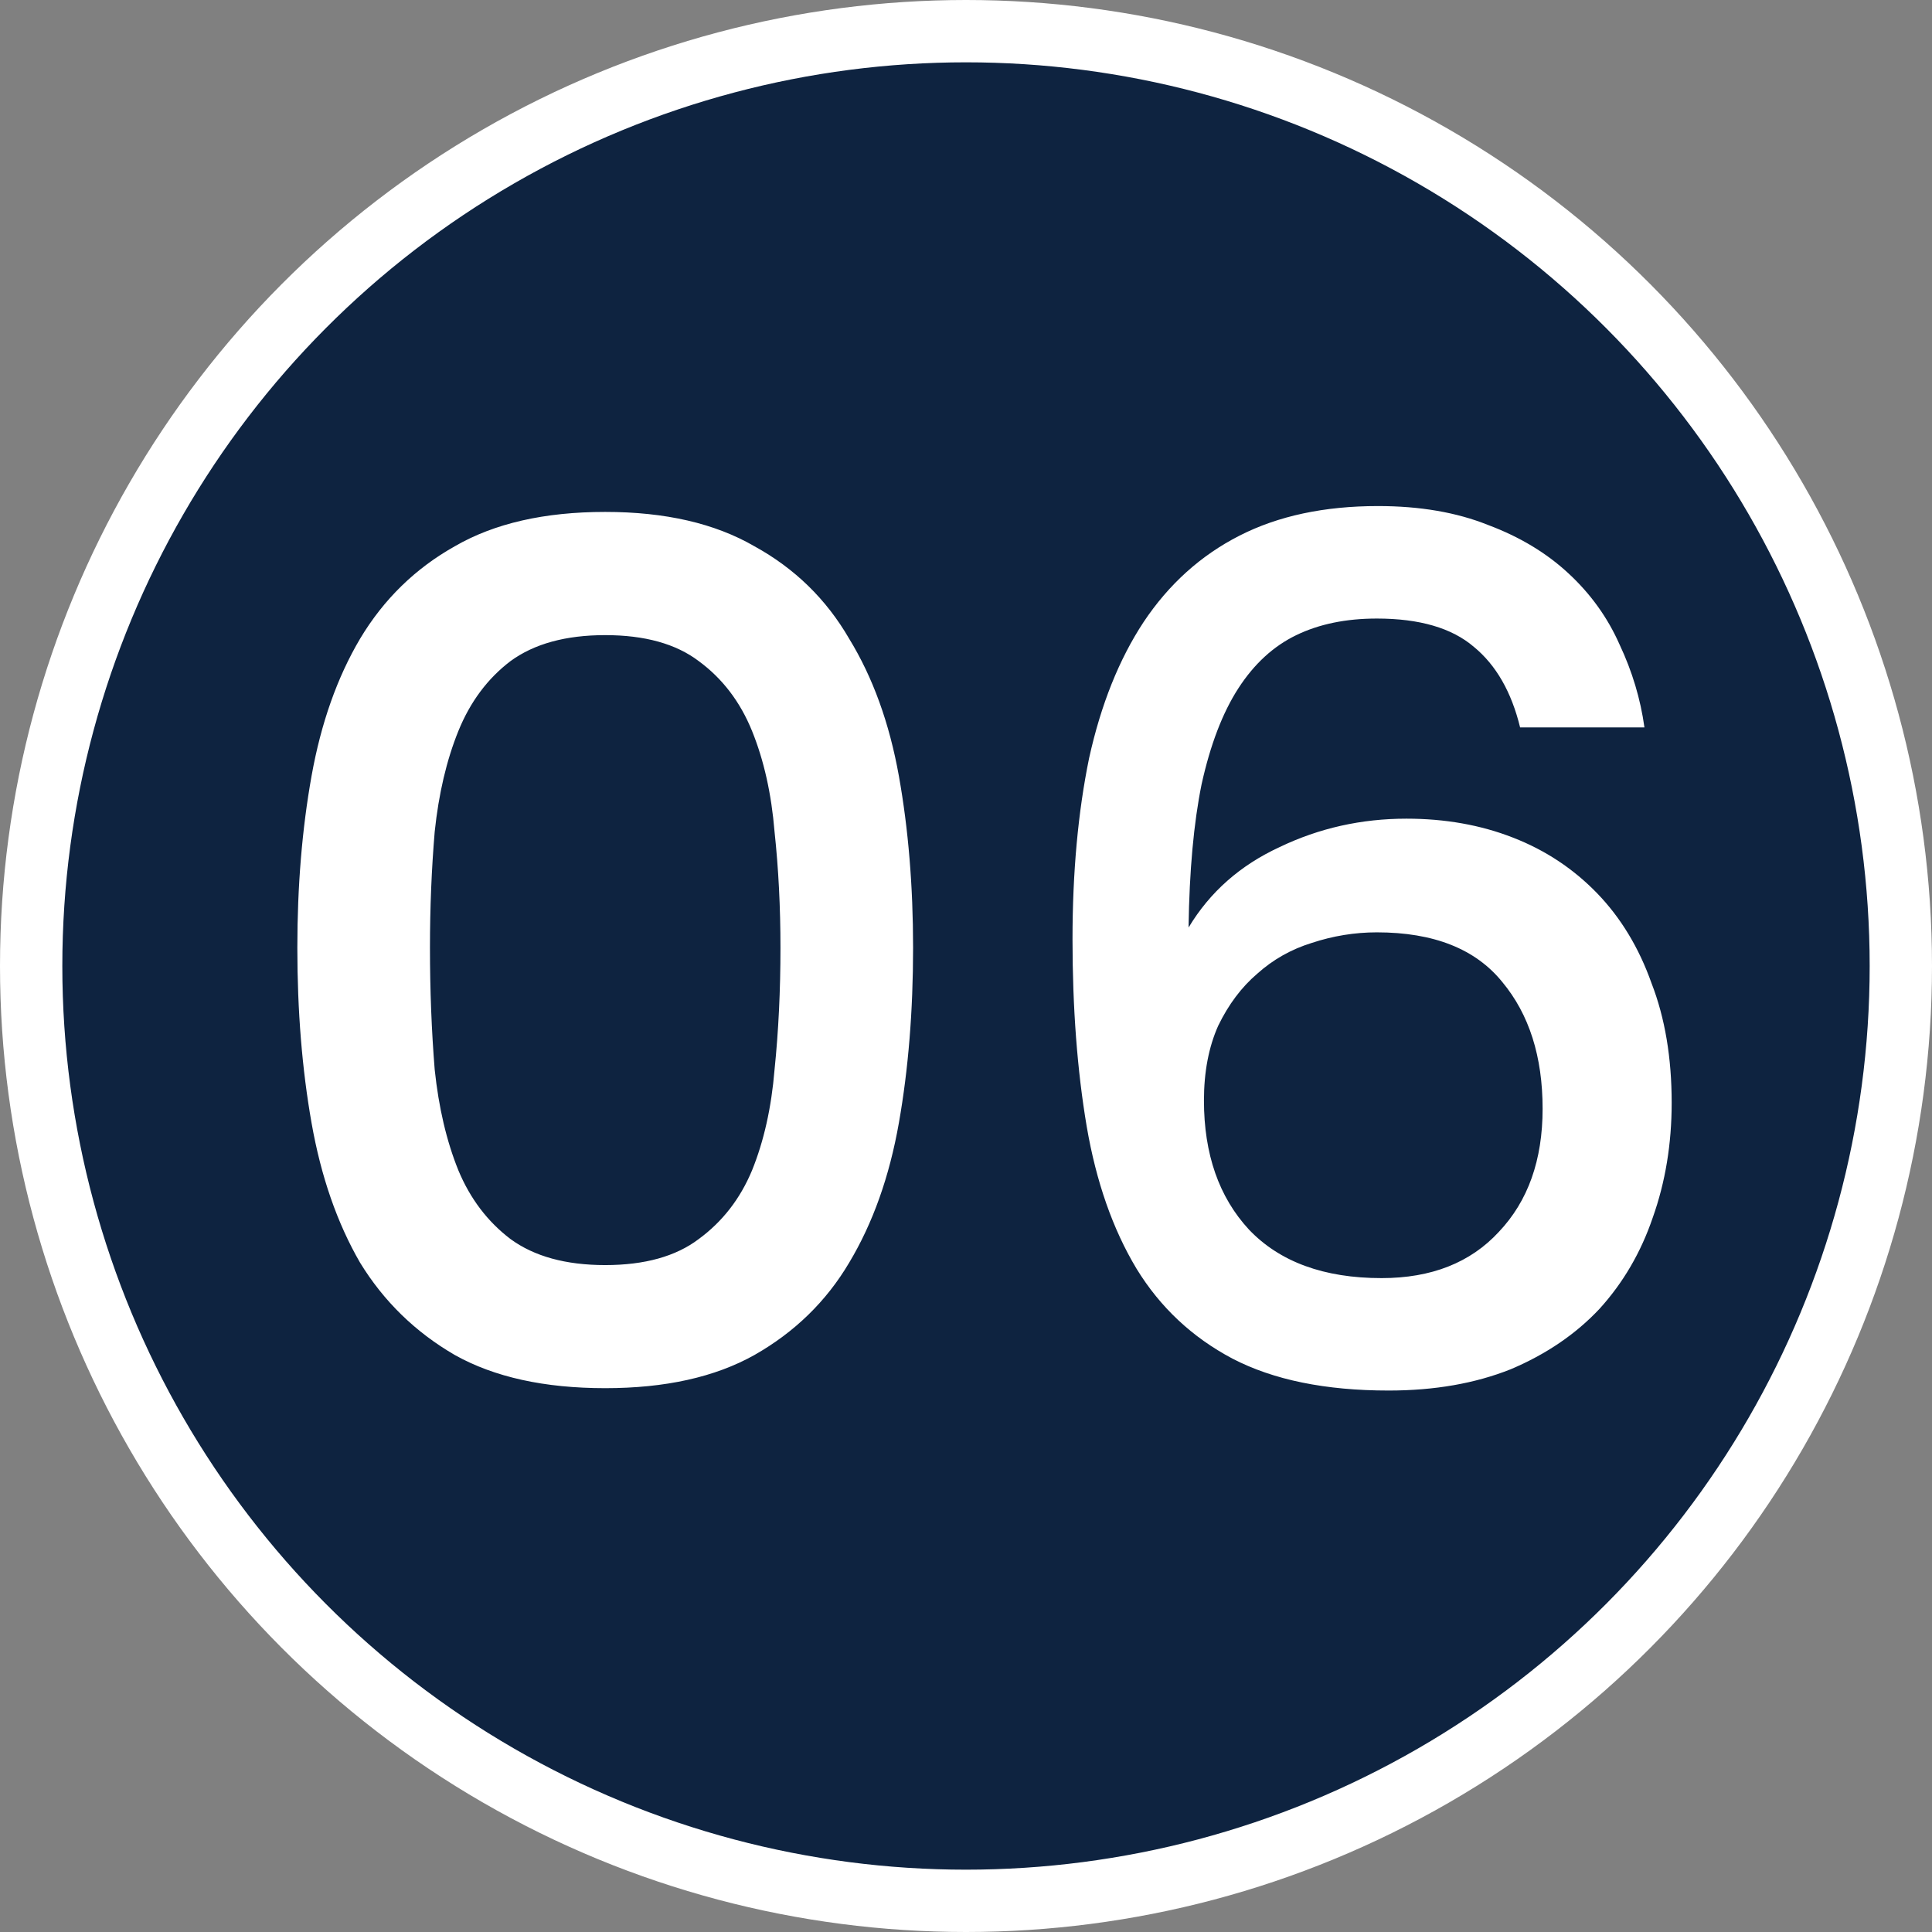
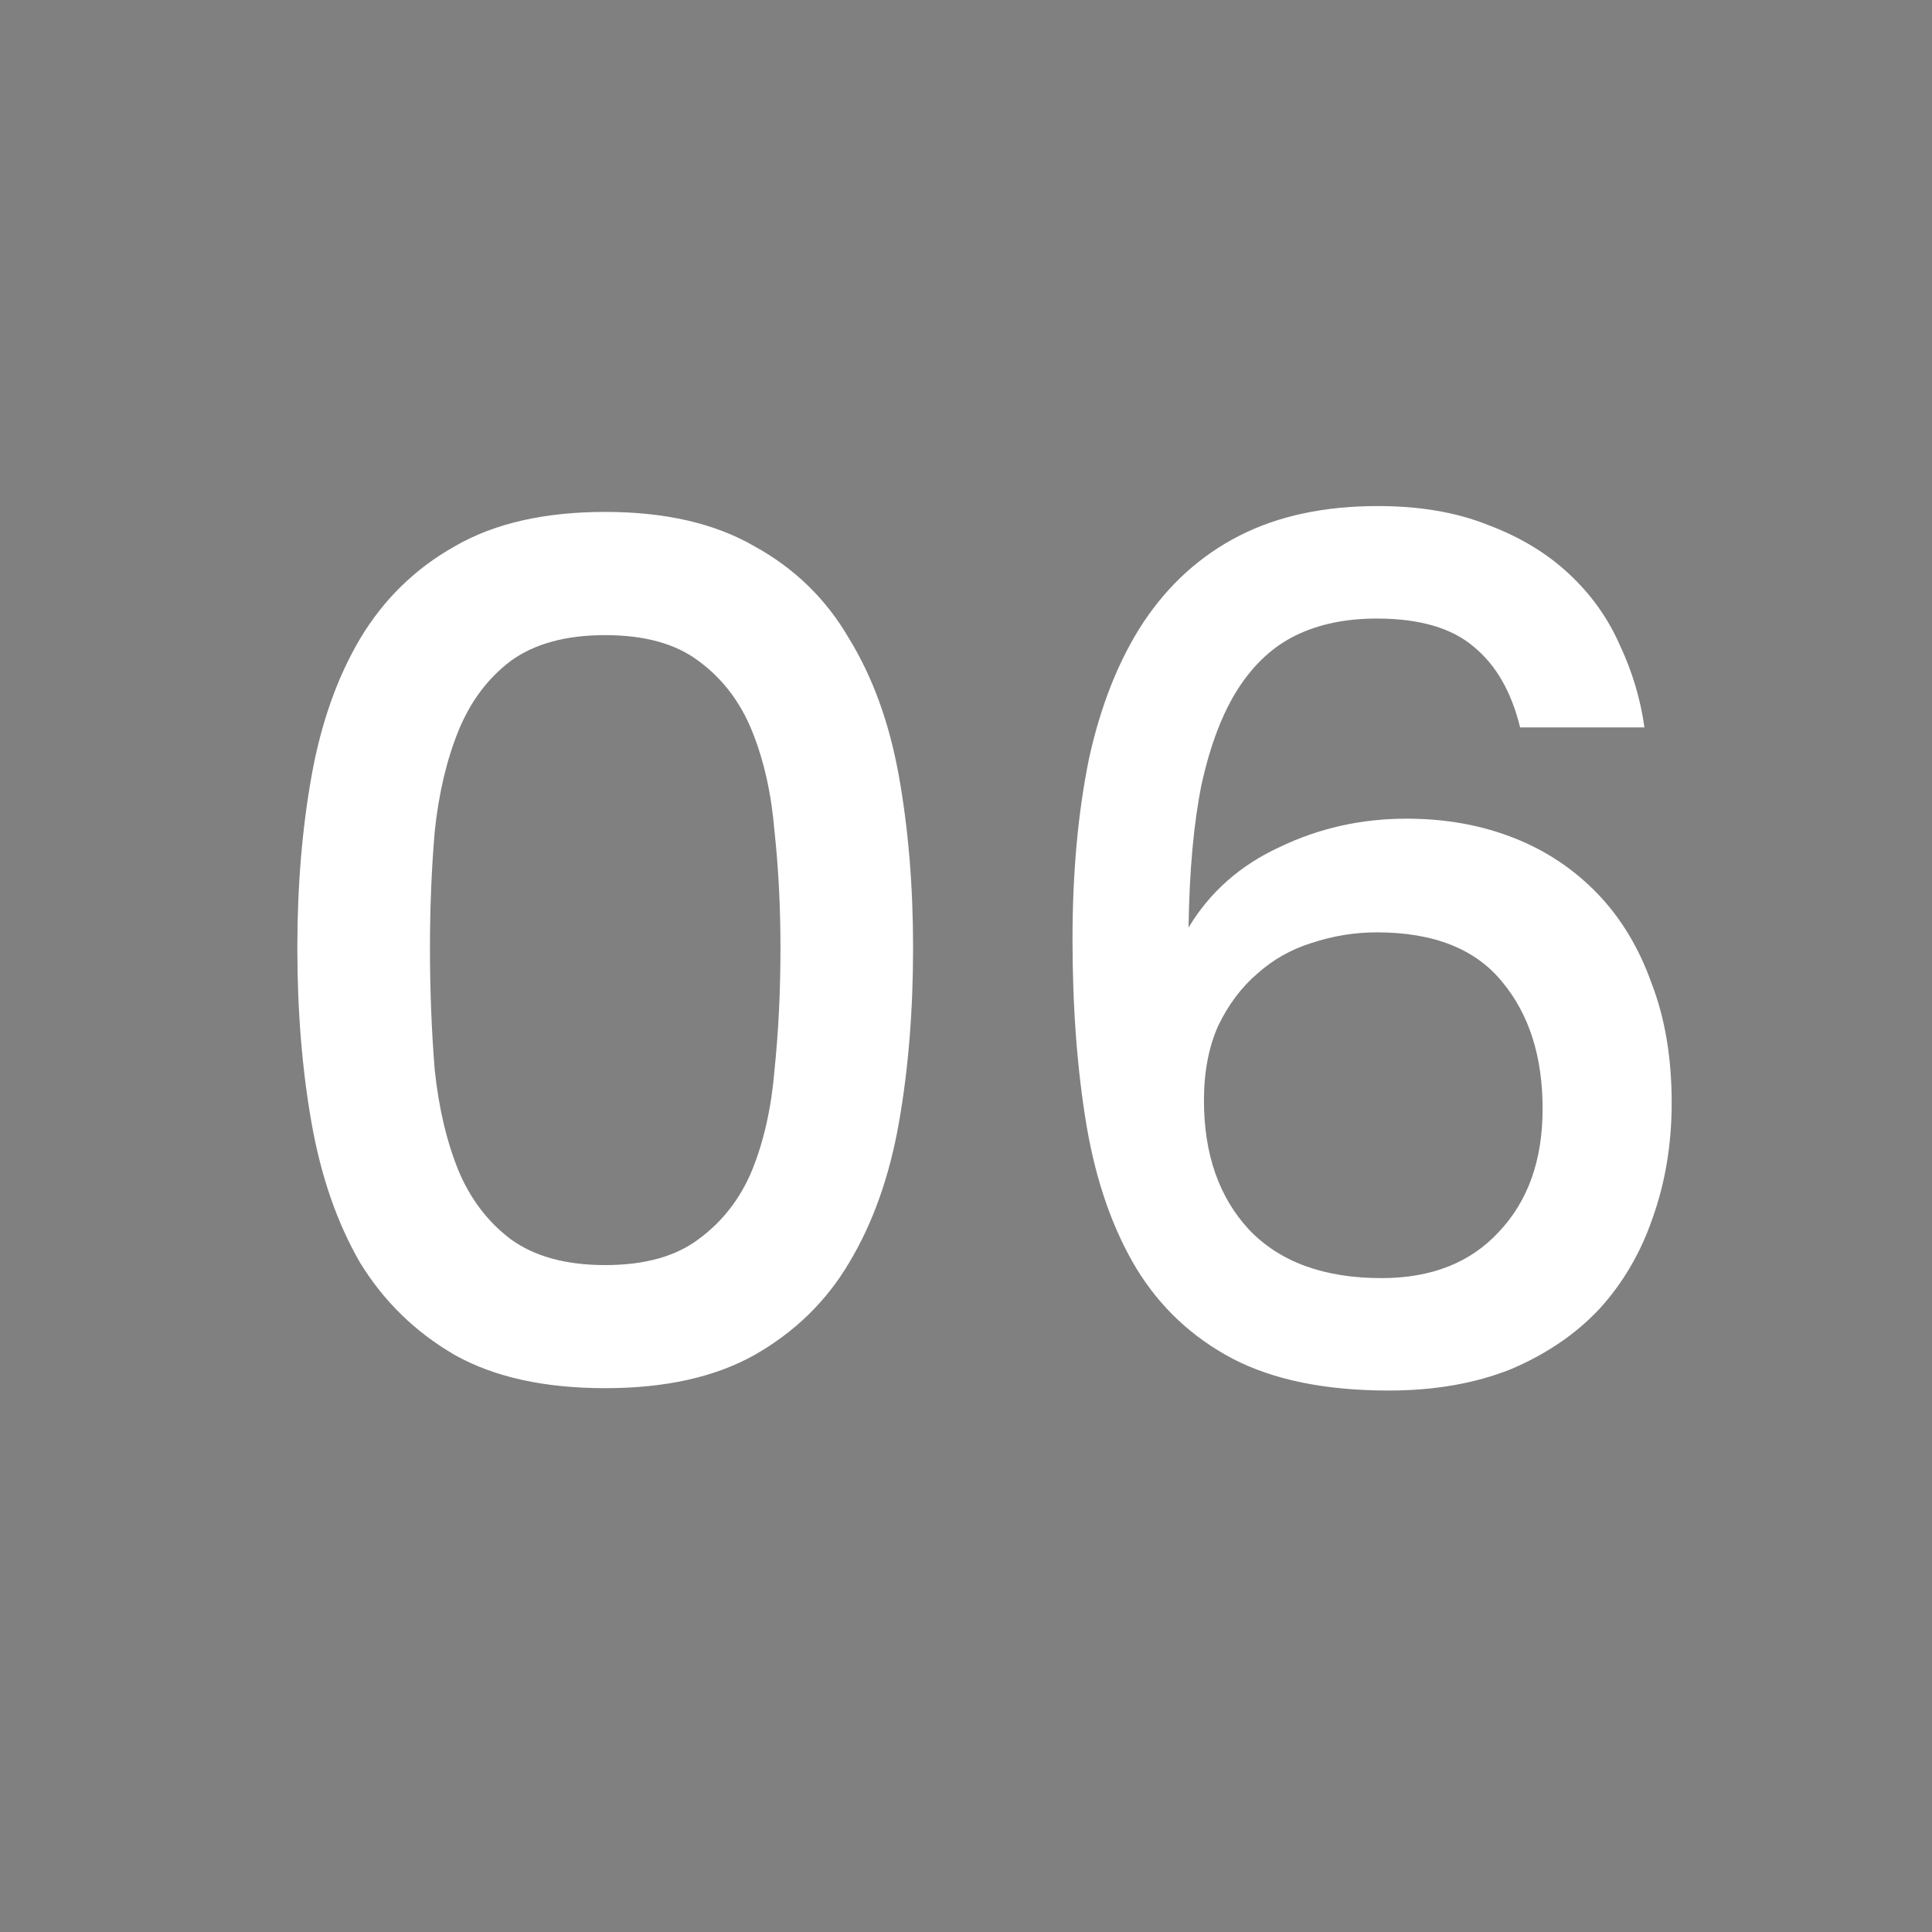
<svg xmlns="http://www.w3.org/2000/svg" width="31" height="31" viewBox="0 0 31 31" fill="none">
  <rect x="0" y="0" width="31" height="31" fill="#808080" stroke="none" />
-   <circle cx="15.5" cy="15.5" r="15" fill="#0E2340" stroke="white" />
  <path d="M4.771 15.207C4.771 14.219 4.847 13.3 4.999 12.451C5.151 11.603 5.411 10.868 5.778 10.248C6.158 9.614 6.665 9.12 7.298 8.765C7.932 8.398 8.736 8.214 9.711 8.214C10.674 8.214 11.472 8.398 12.105 8.765C12.751 9.12 13.258 9.614 13.625 10.248C14.005 10.868 14.271 11.603 14.423 12.451C14.575 13.3 14.651 14.219 14.651 15.207C14.651 16.22 14.575 17.157 14.423 18.018C14.271 18.88 14.005 19.627 13.625 20.261C13.258 20.881 12.751 21.375 12.105 21.742C11.472 22.097 10.674 22.274 9.711 22.274C8.736 22.274 7.932 22.097 7.298 21.742C6.665 21.375 6.158 20.881 5.778 20.261C5.411 19.627 5.151 18.88 4.999 18.018C4.847 17.157 4.771 16.22 4.771 15.207ZM12.523 15.207C12.523 14.56 12.492 13.94 12.428 13.345C12.378 12.736 12.257 12.198 12.067 11.729C11.877 11.261 11.592 10.887 11.212 10.608C10.845 10.33 10.345 10.191 9.711 10.191C9.078 10.191 8.571 10.33 8.191 10.608C7.824 10.887 7.545 11.261 7.355 11.729C7.165 12.198 7.039 12.736 6.975 13.345C6.925 13.94 6.899 14.56 6.899 15.207C6.899 15.89 6.925 16.543 6.975 17.163C7.039 17.771 7.165 18.31 7.355 18.779C7.545 19.235 7.824 19.602 8.191 19.881C8.571 20.159 9.078 20.299 9.711 20.299C10.345 20.299 10.845 20.159 11.212 19.881C11.592 19.602 11.877 19.235 12.067 18.779C12.257 18.31 12.378 17.771 12.428 17.163C12.492 16.543 12.523 15.89 12.523 15.207ZM24.391 11.672C24.252 11.102 24.005 10.672 23.65 10.38C23.296 10.076 22.776 9.925 22.092 9.925C21.598 9.925 21.168 10.013 20.8 10.191C20.433 10.368 20.123 10.653 19.869 11.046C19.616 11.438 19.42 11.951 19.28 12.585C19.154 13.205 19.084 13.972 19.071 14.883C19.413 14.313 19.901 13.883 20.534 13.591C21.168 13.287 21.845 13.136 22.567 13.136C23.188 13.136 23.758 13.237 24.277 13.44C24.797 13.642 25.246 13.94 25.626 14.332C26.006 14.725 26.298 15.207 26.5 15.777C26.716 16.334 26.823 16.974 26.823 17.695C26.823 18.354 26.722 18.968 26.519 19.538C26.329 20.096 26.044 20.584 25.664 21.002C25.284 21.407 24.809 21.73 24.239 21.971C23.669 22.198 23.017 22.312 22.282 22.312C21.269 22.312 20.433 22.142 19.774 21.799C19.128 21.457 18.615 20.976 18.235 20.355C17.855 19.722 17.589 18.962 17.437 18.076C17.285 17.176 17.209 16.175 17.209 15.073C17.209 13.997 17.298 13.028 17.475 12.166C17.665 11.305 17.957 10.577 18.349 9.982C18.755 9.373 19.268 8.911 19.888 8.595C20.509 8.278 21.25 8.12 22.111 8.12C22.783 8.12 23.372 8.221 23.878 8.424C24.385 8.614 24.816 8.873 25.17 9.203C25.525 9.532 25.797 9.912 25.987 10.342C26.19 10.773 26.323 11.216 26.386 11.672H24.391ZM22.092 14.96C21.738 14.96 21.389 15.017 21.047 15.13C20.718 15.232 20.427 15.396 20.173 15.624C19.92 15.84 19.711 16.119 19.546 16.46C19.394 16.802 19.318 17.201 19.318 17.657C19.318 18.519 19.559 19.209 20.04 19.729C20.534 20.248 21.244 20.508 22.168 20.508C22.966 20.508 23.593 20.261 24.049 19.767C24.518 19.273 24.752 18.614 24.752 17.791C24.752 16.954 24.537 16.277 24.106 15.758C23.676 15.226 23.004 14.96 22.092 14.96Z" fill="white" />
</svg>